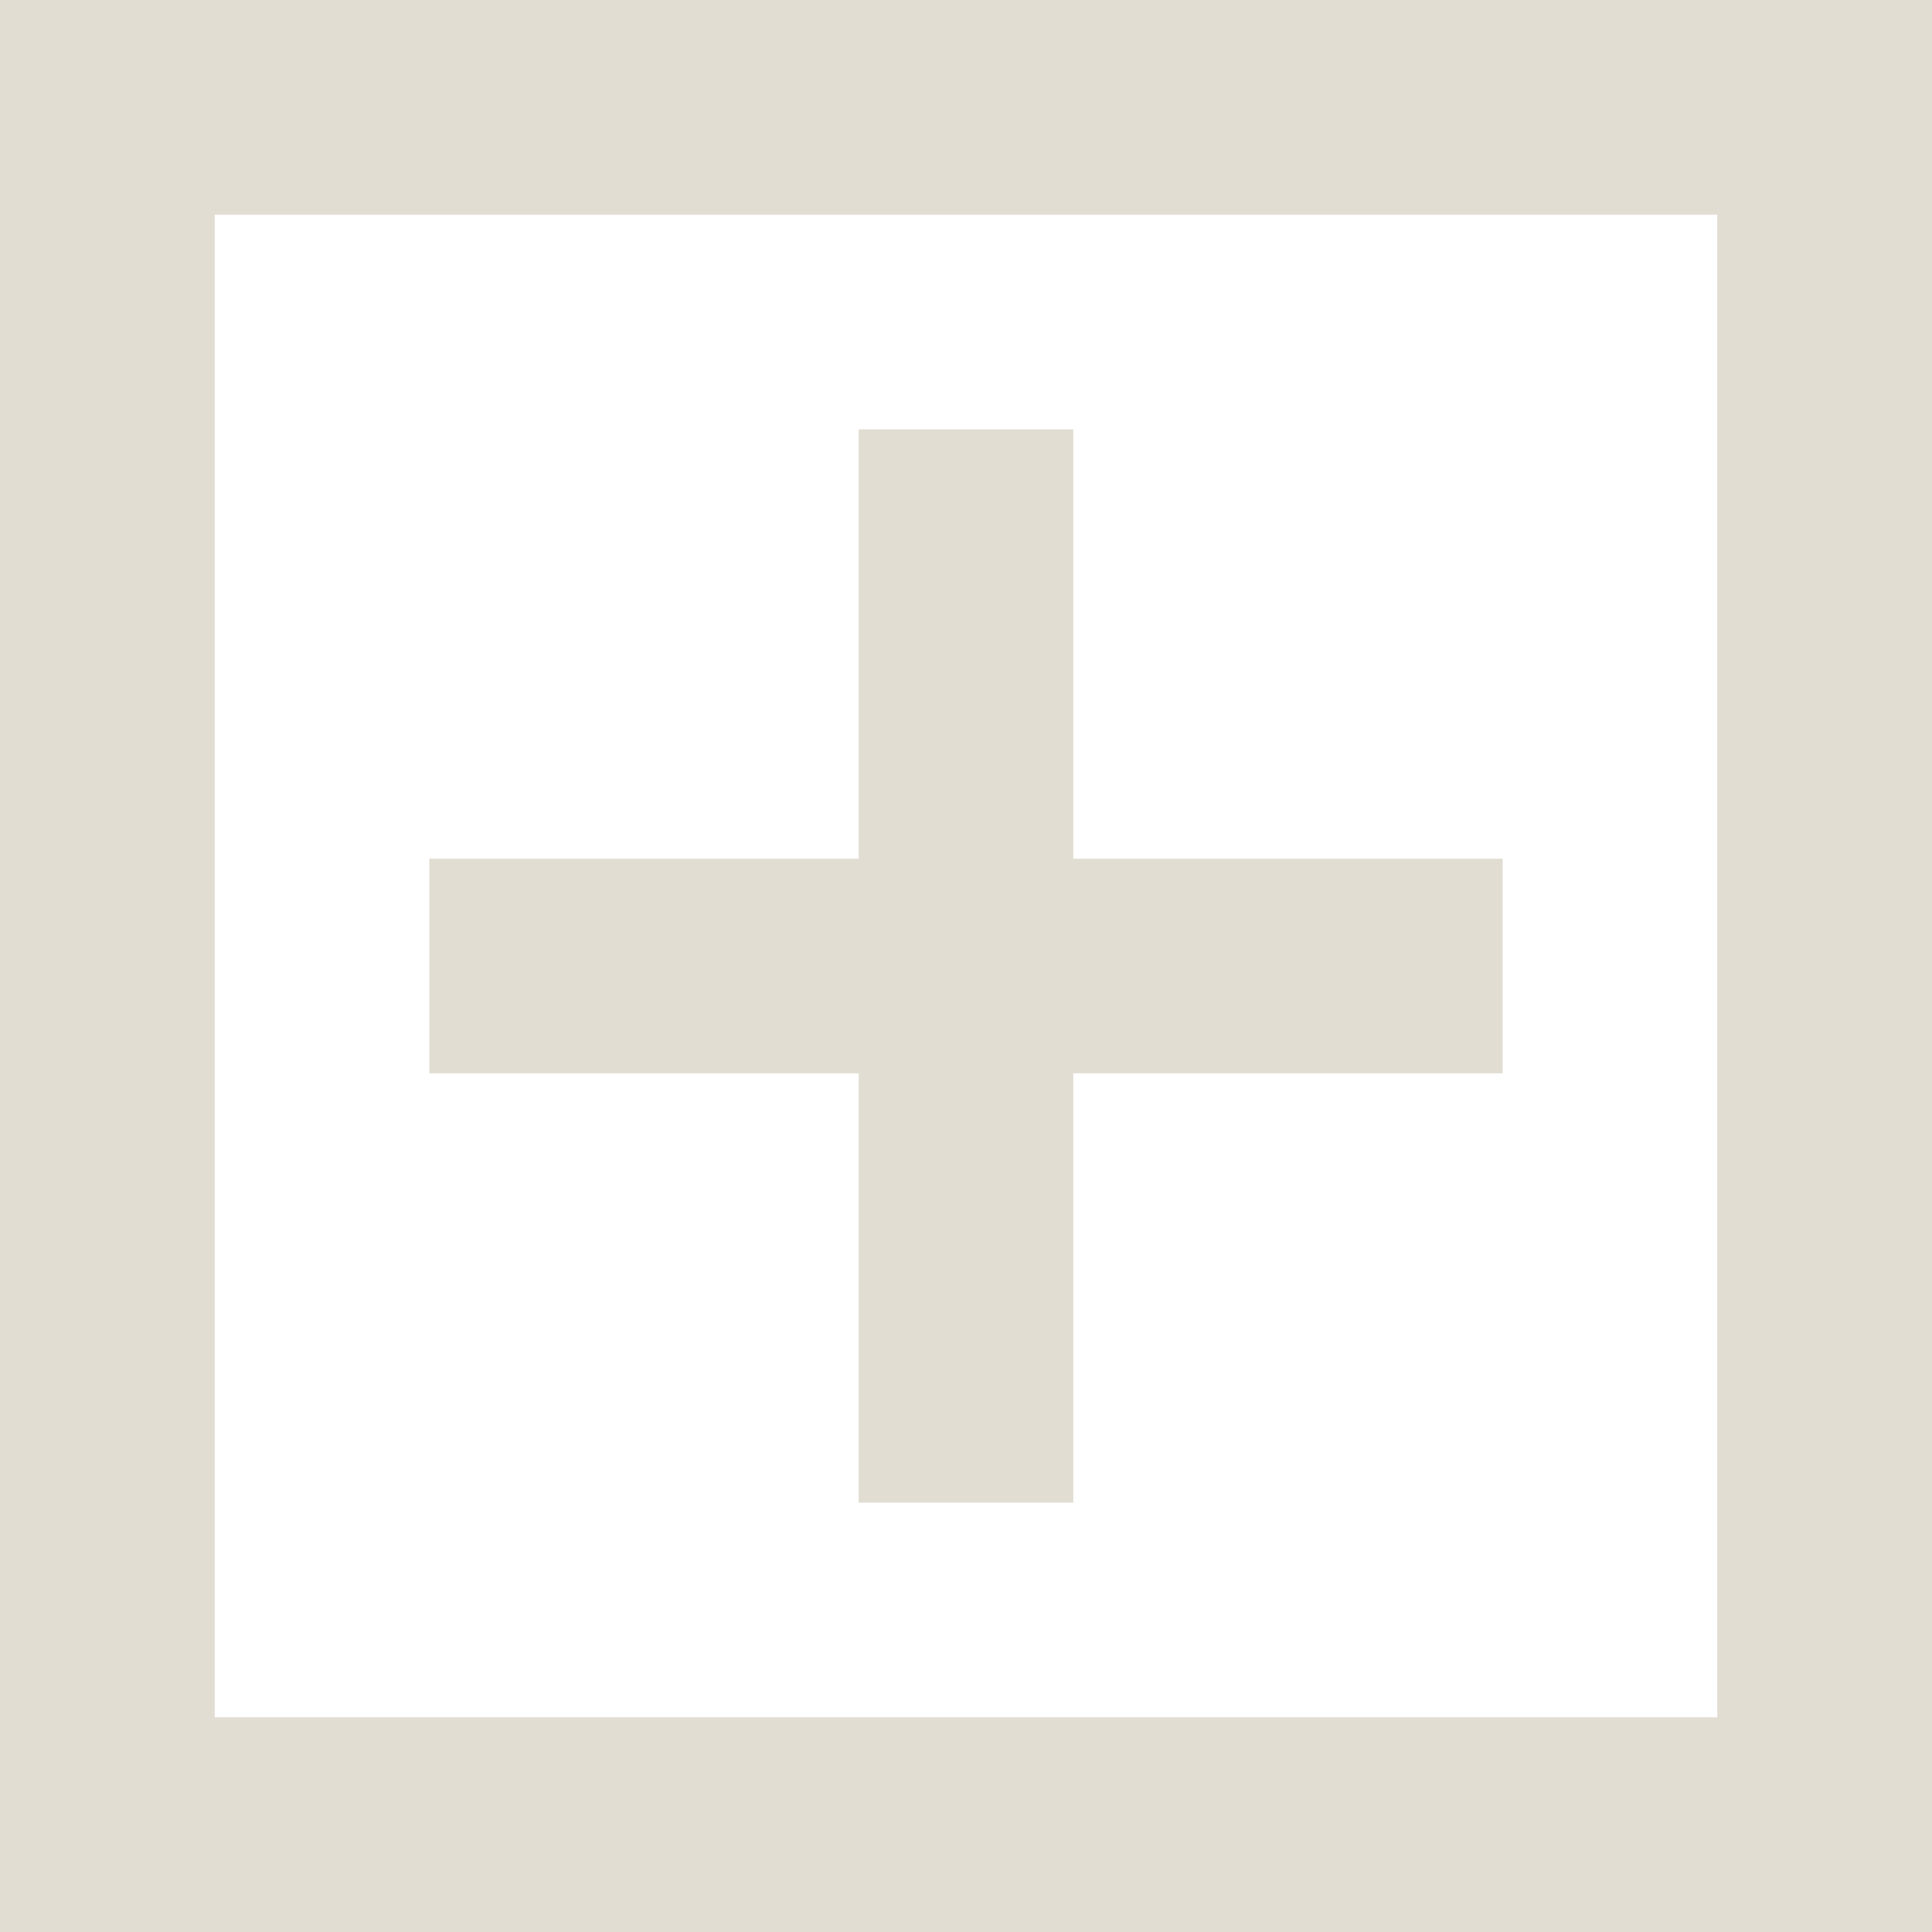
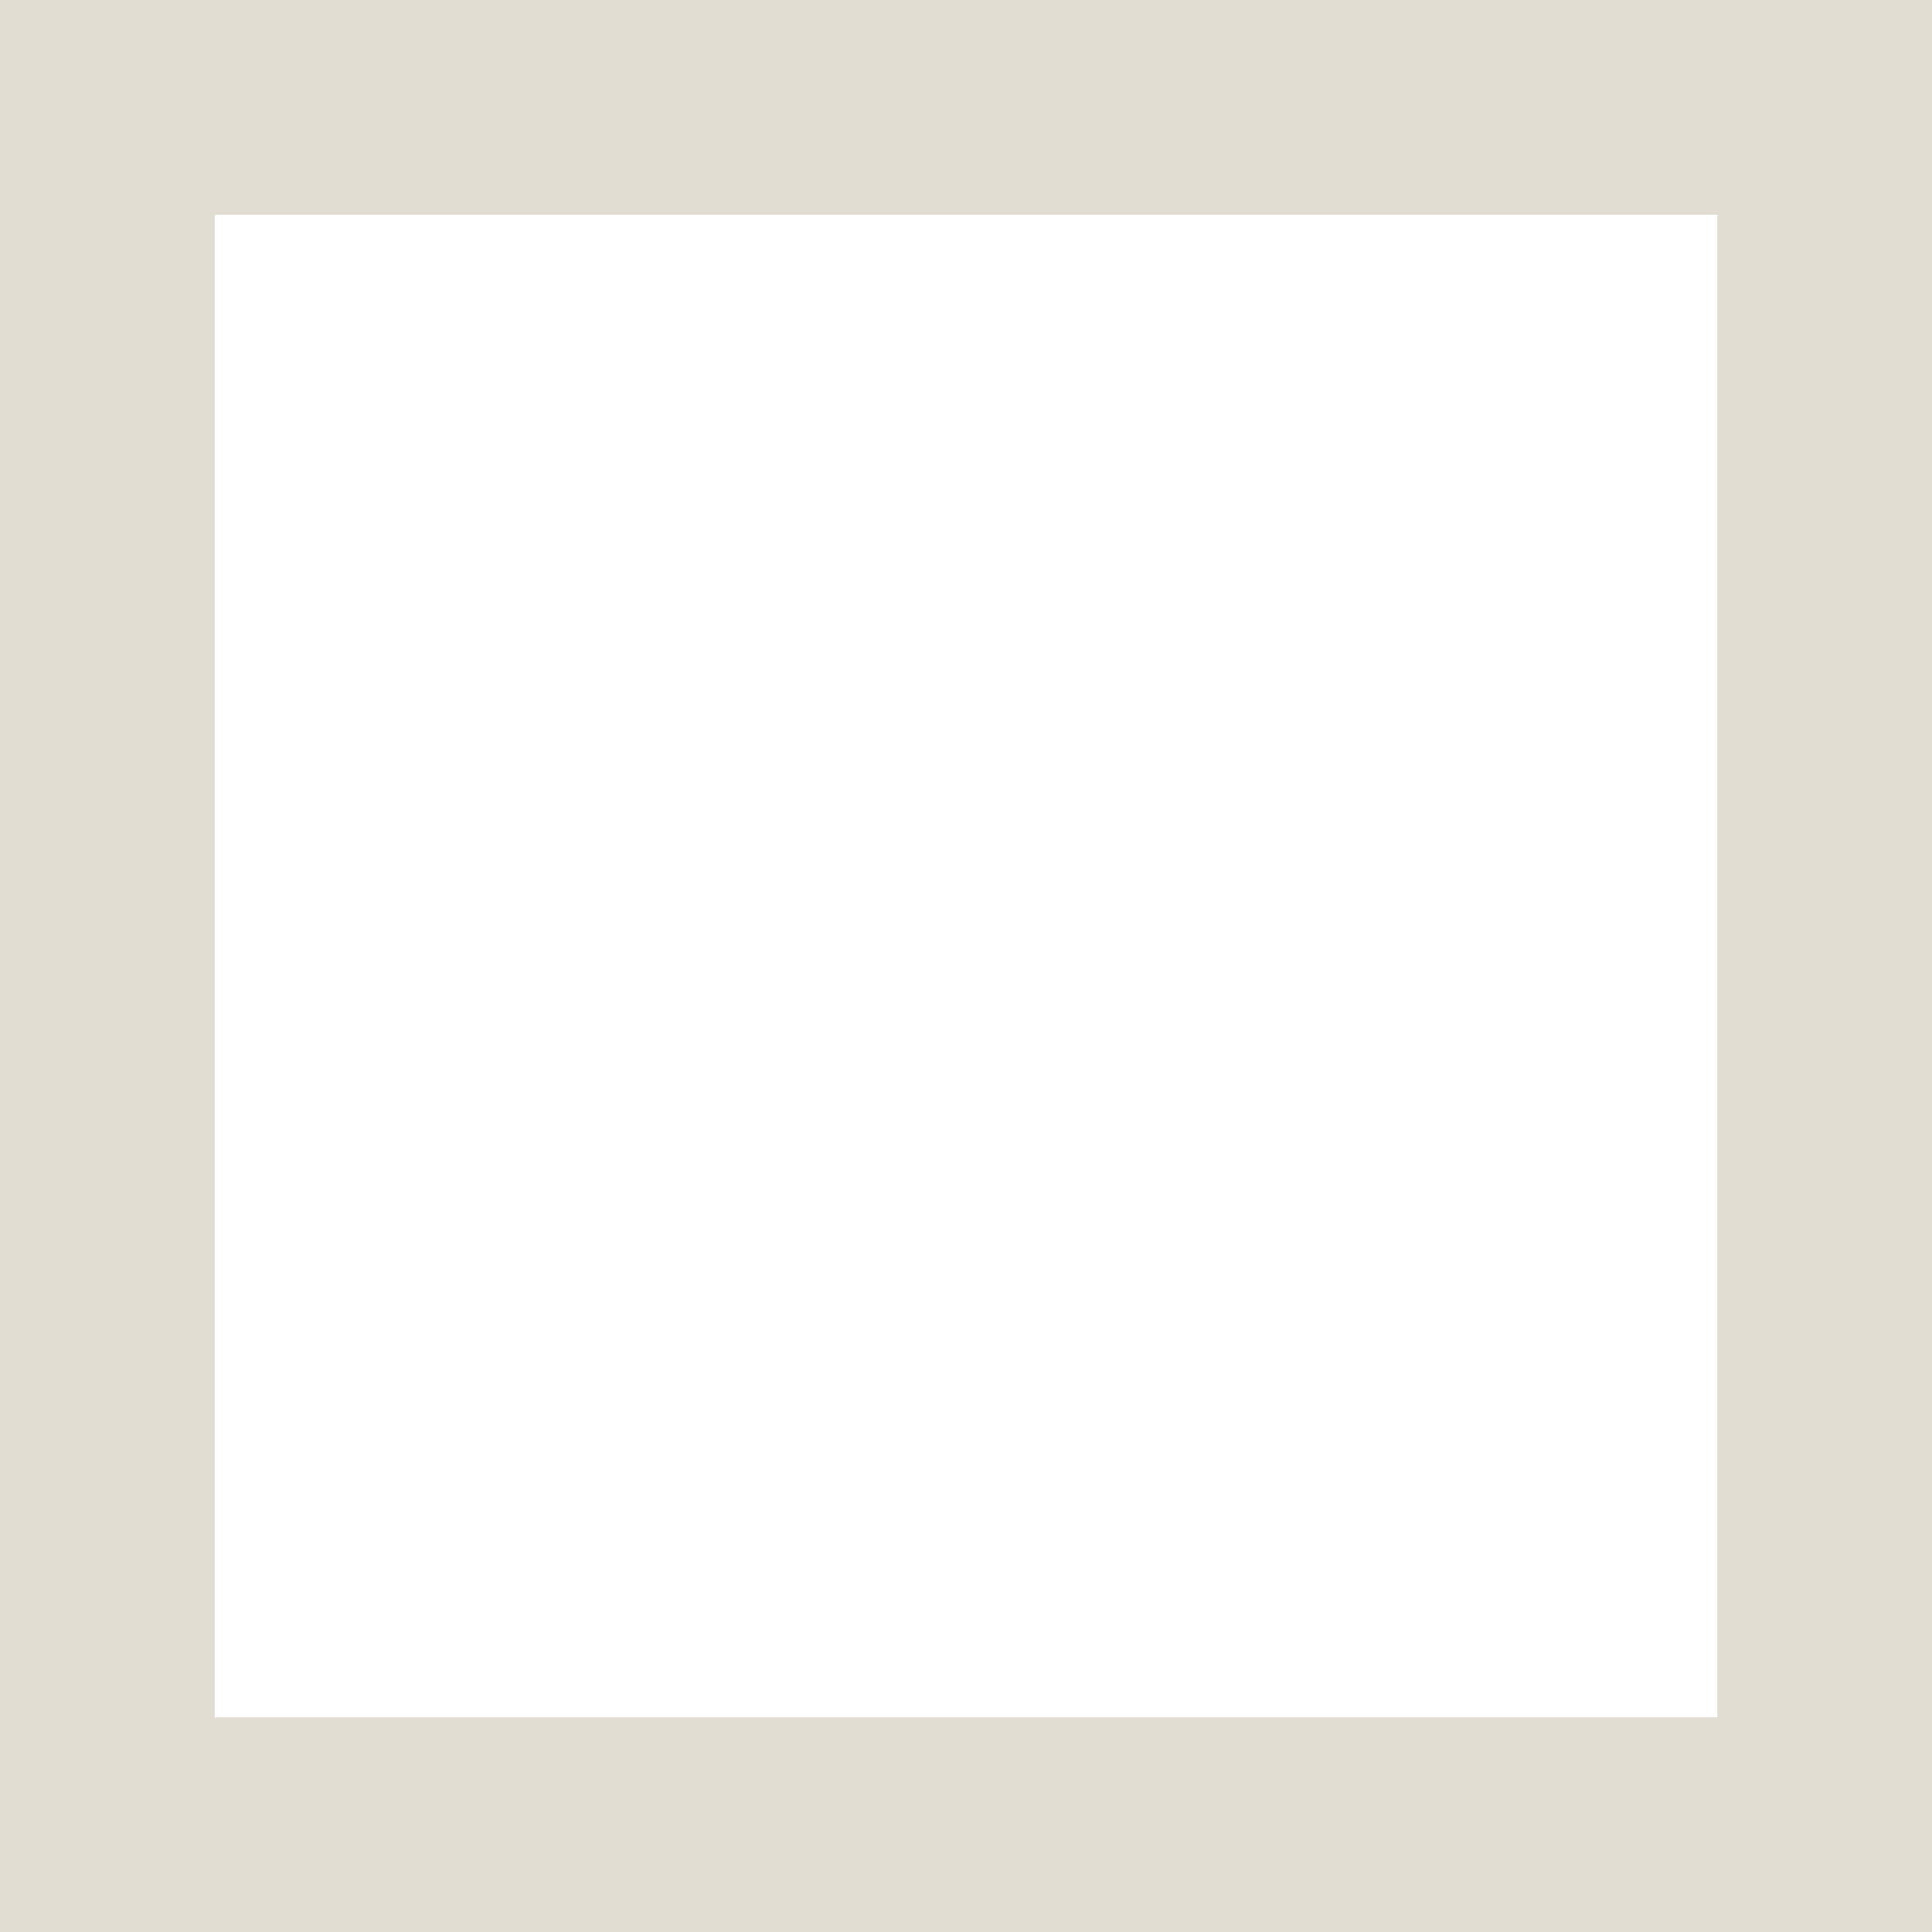
<svg xmlns="http://www.w3.org/2000/svg" width="20" height="20" viewBox="0 0 20 20" fill="none">
-   <path d="M8.889 15.556H11.111V11.111H15.556V8.889H11.111V4.444H8.889V8.889H4.444V11.111H8.889V15.556Z" fill="#E2DDD3" />
  <path fill-rule="evenodd" clip-rule="evenodd" d="M17.778 0H2.222H0V2.222V17.778V20H2.222H17.778H20V17.778V2.222V0H17.778ZM2.222 17.778H17.778V2.222H2.222V17.778Z" fill="#E2DDD3" />
</svg>